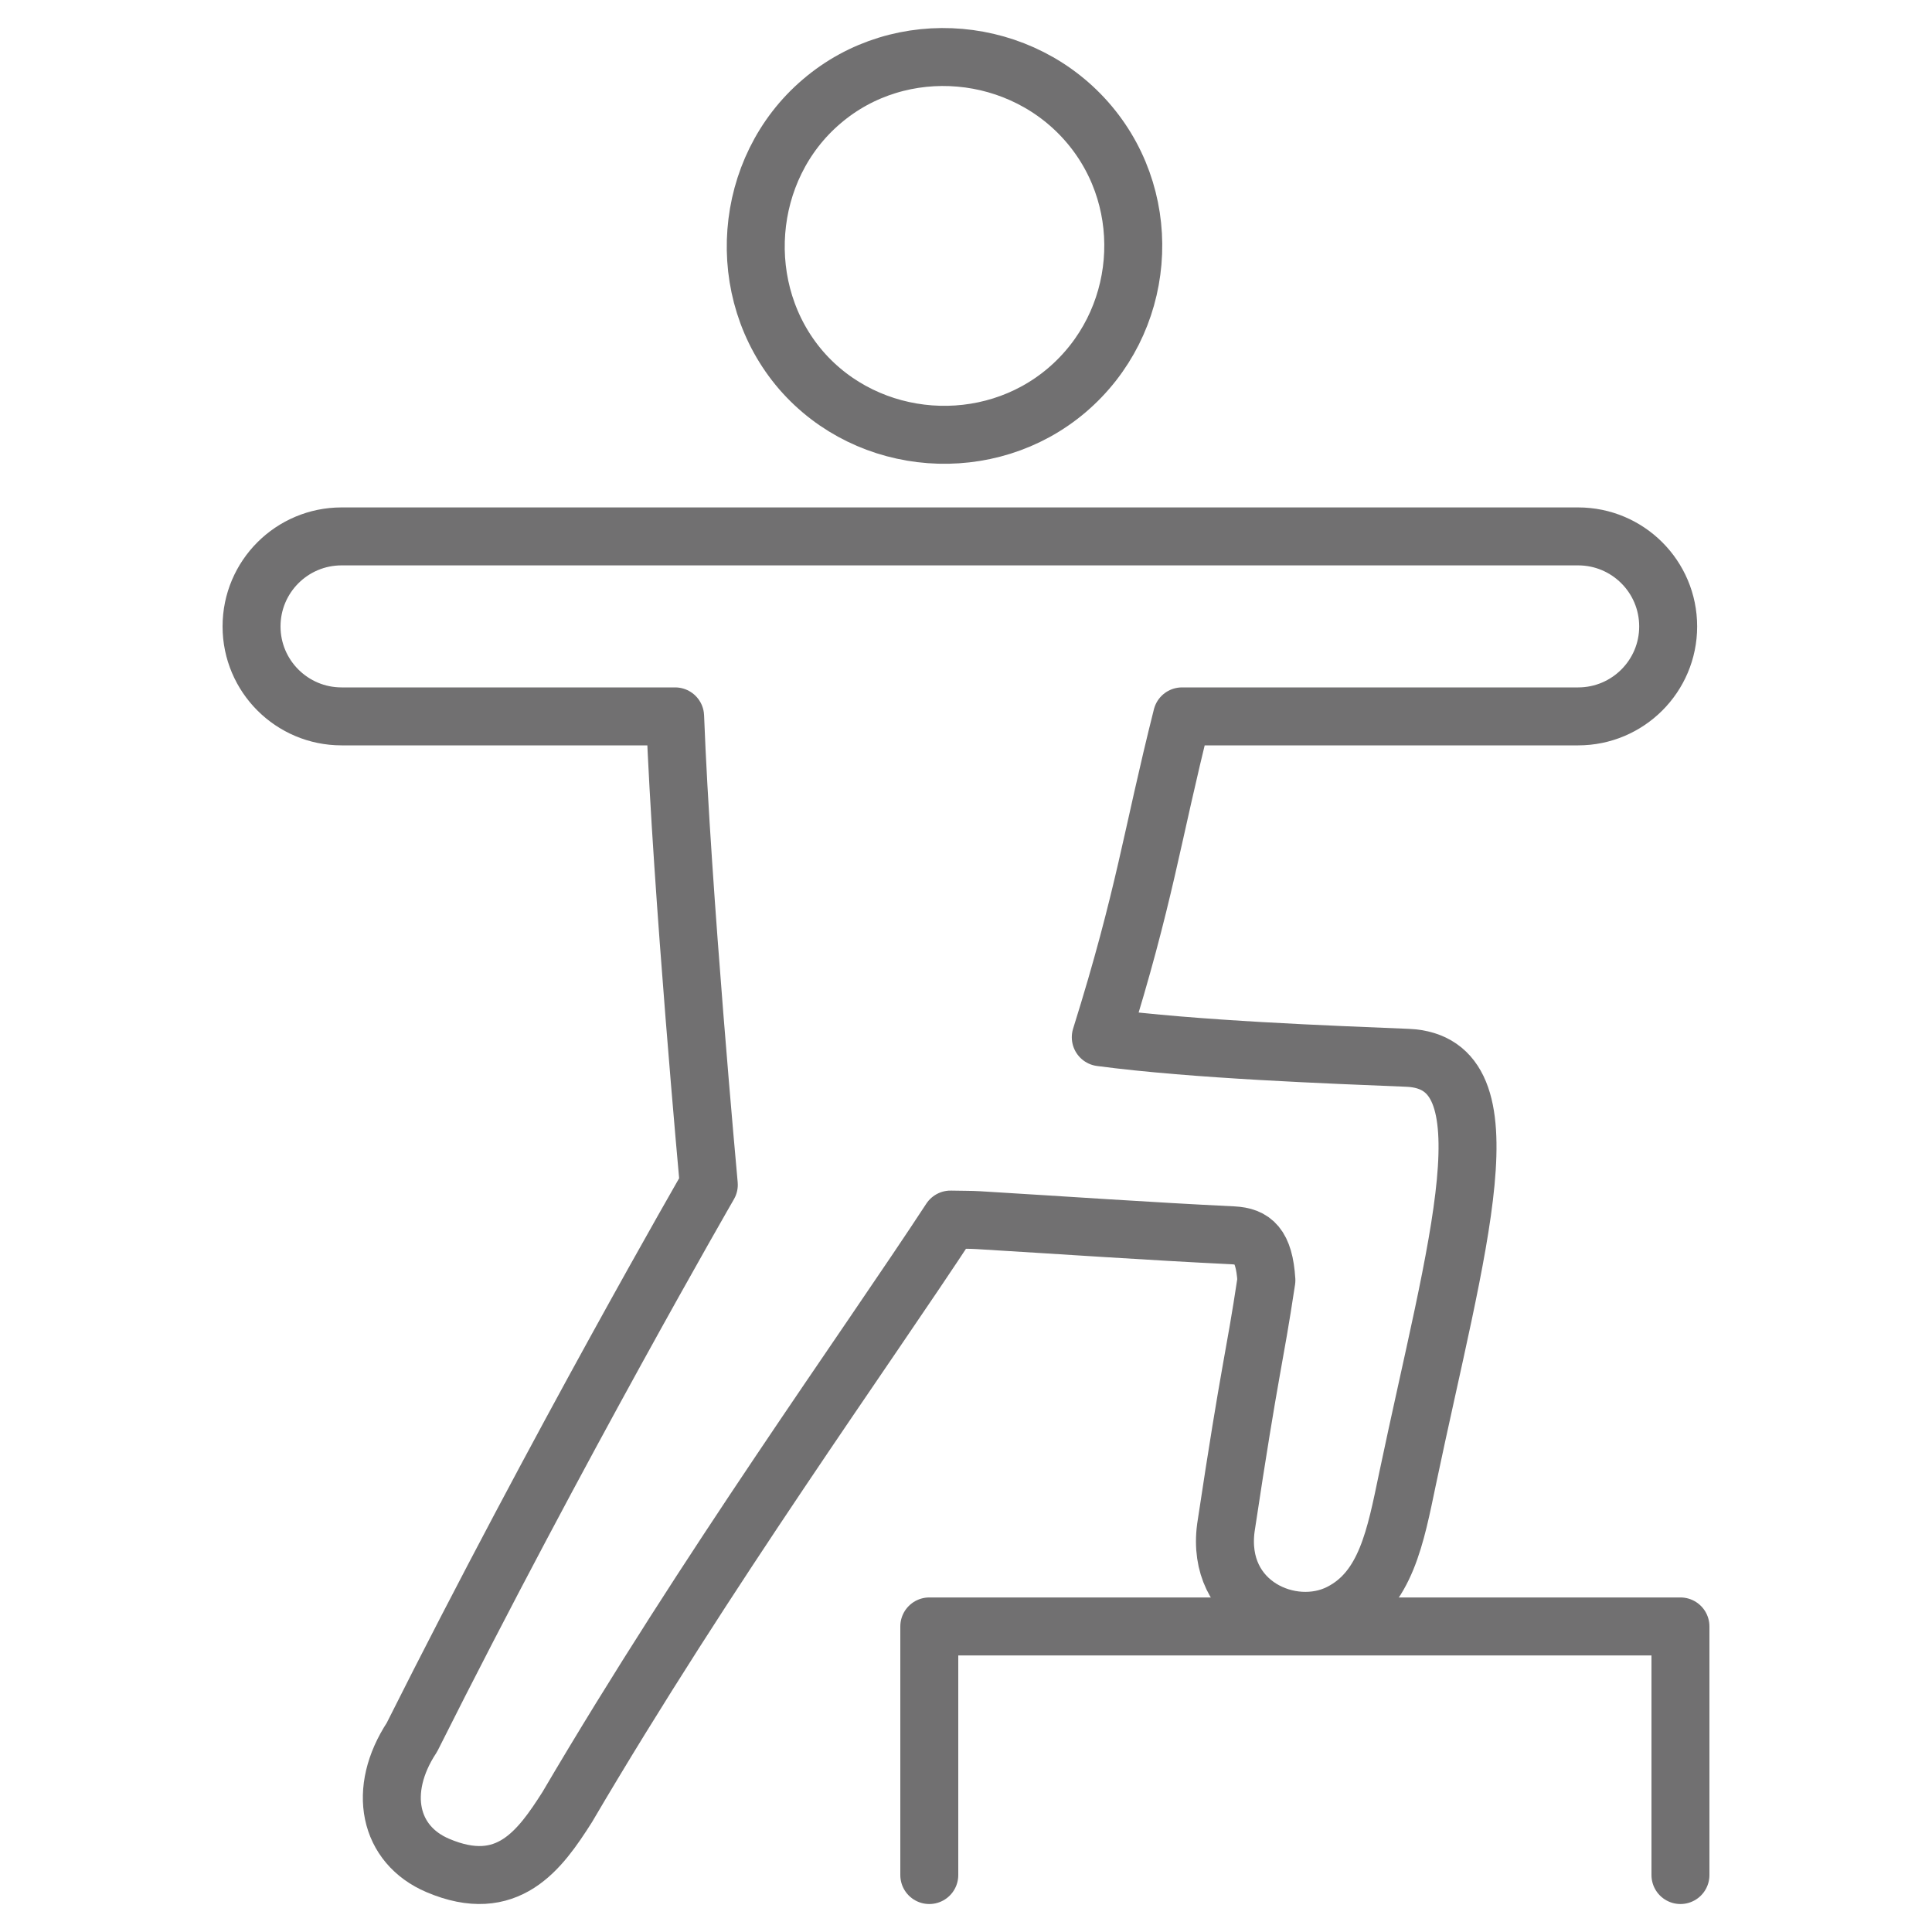
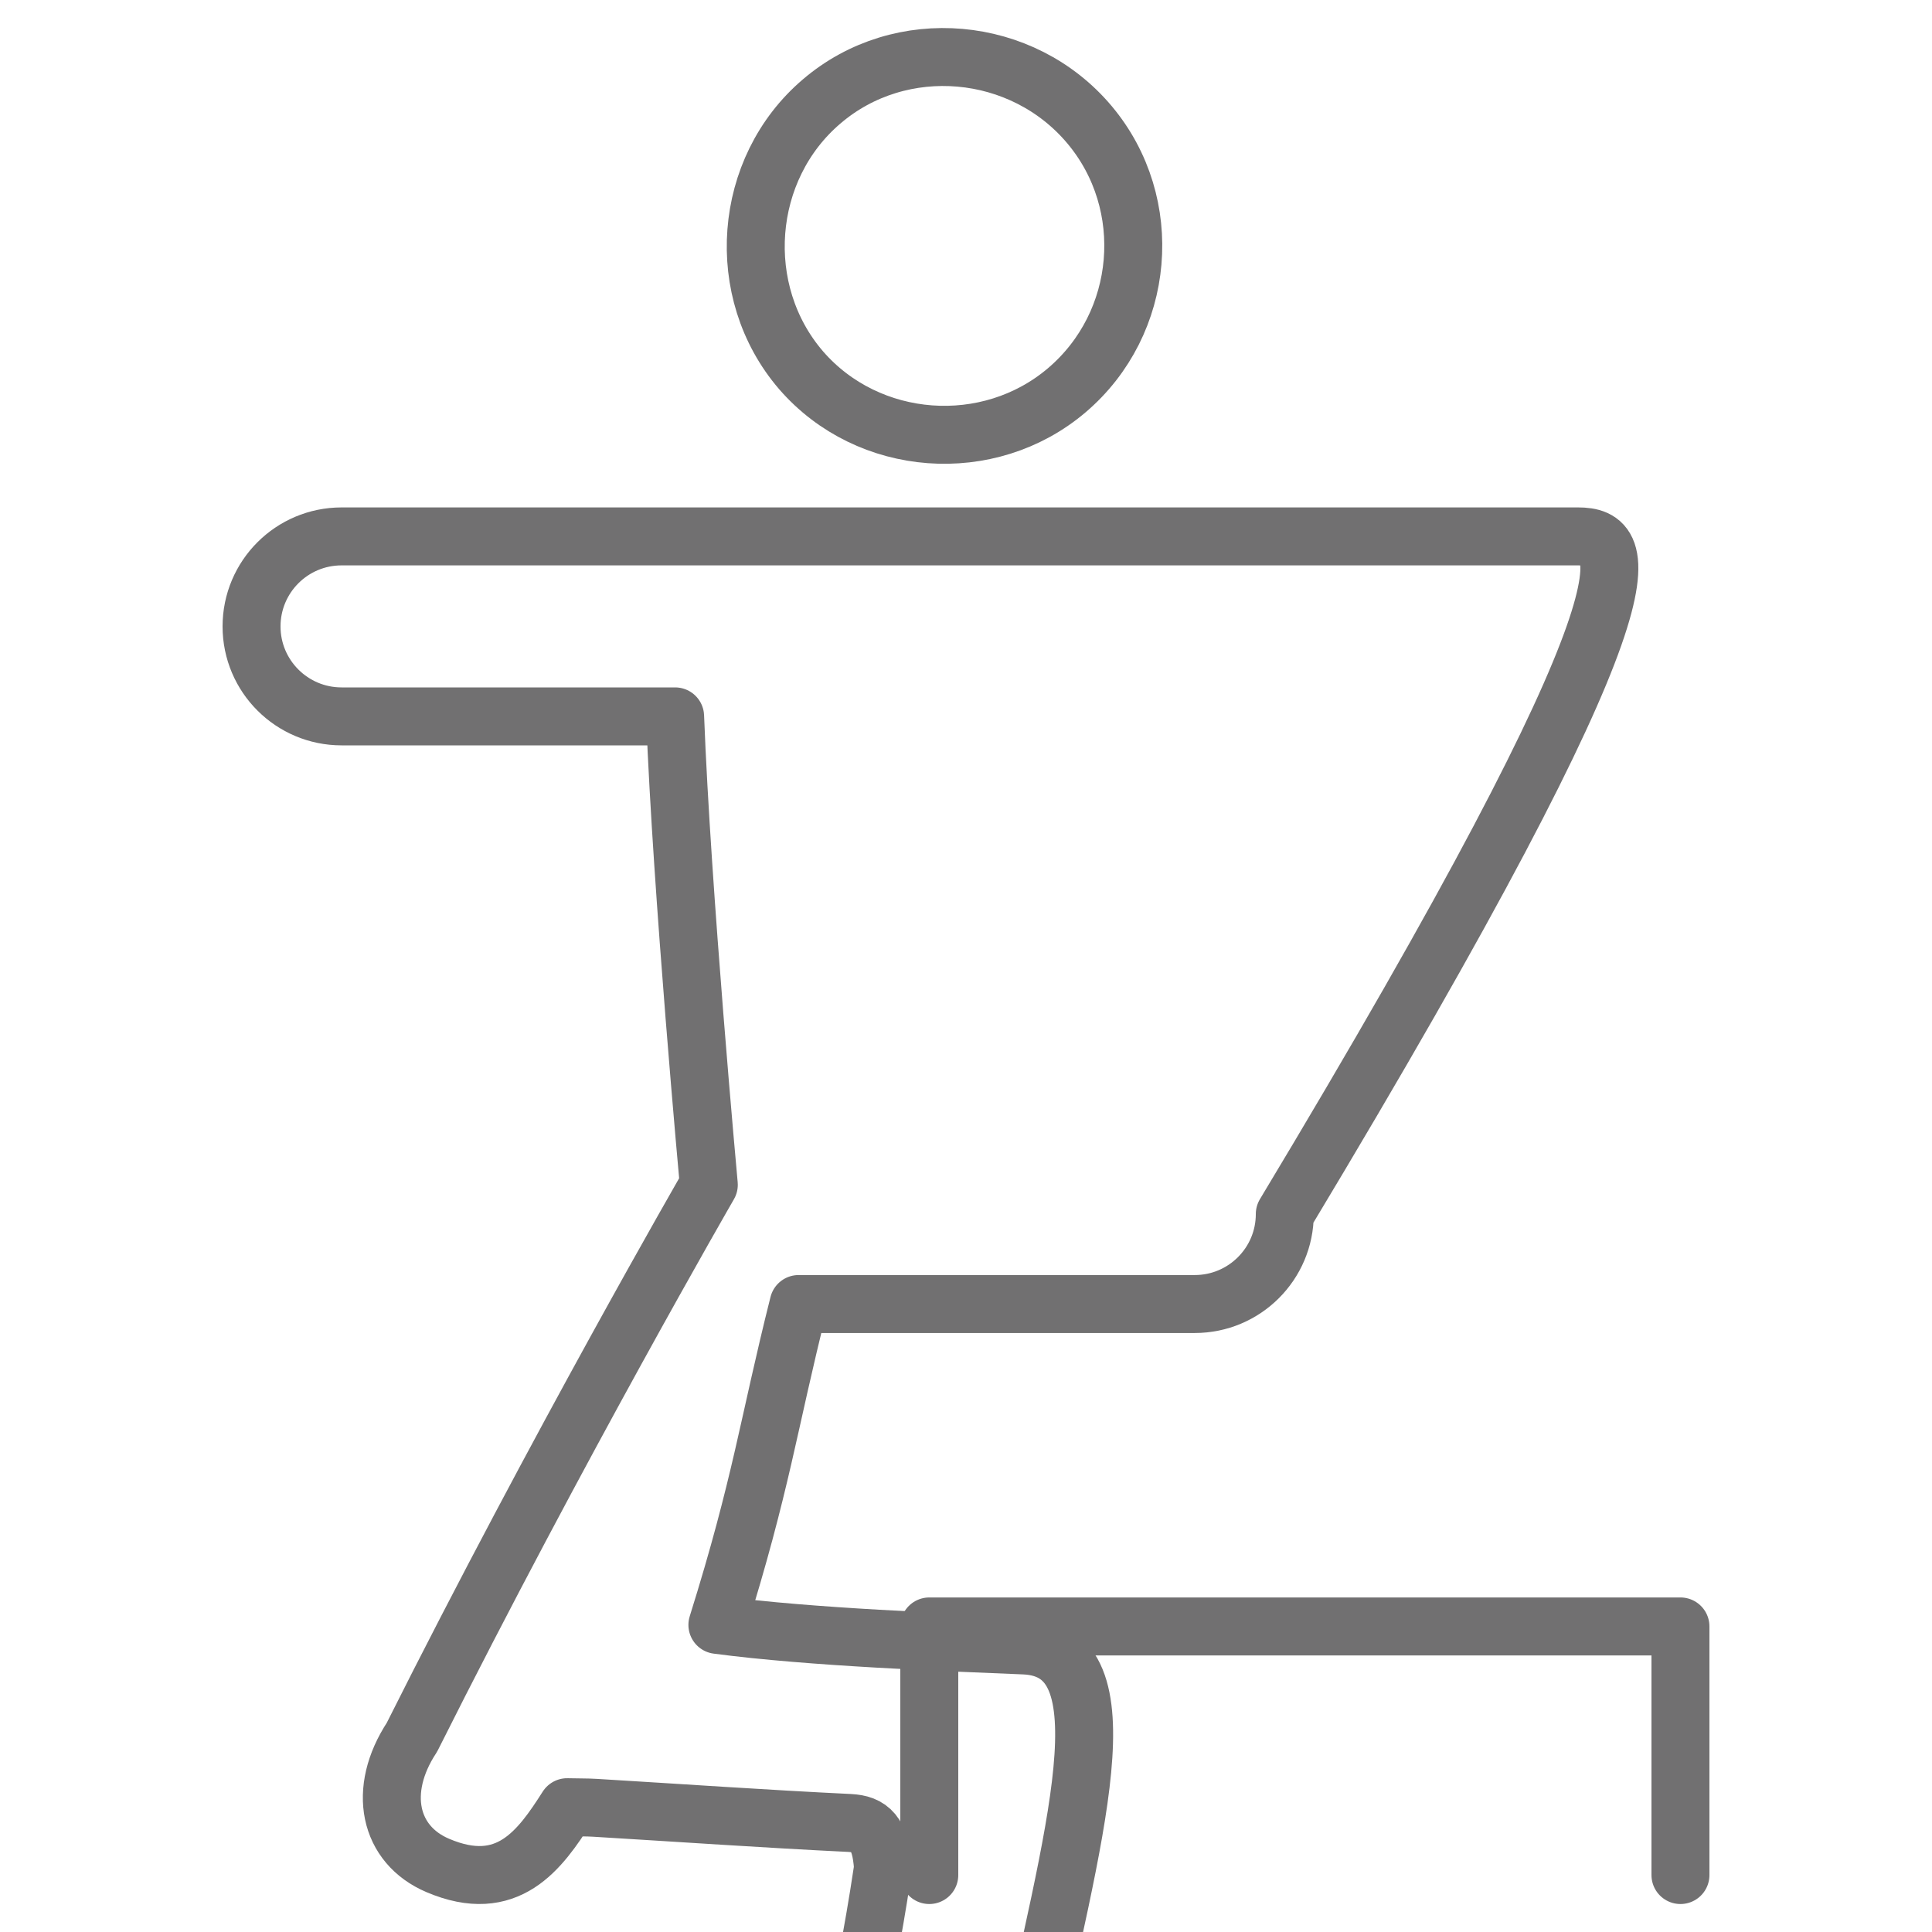
<svg xmlns="http://www.w3.org/2000/svg" version="1.1" id="Layer_1" x="0px" y="0px" width="25px" height="25px" viewBox="0 0 25 25" enable-background="new 0 0 25 25" xml:space="preserve">
  <g>
-     <rect fill="none" width="25" height="25" />
-   </g>
+     </g>
  <g>
    <g>
      <path fill-rule="evenodd" clip-rule="evenodd" fill="none" stroke="#717071" stroke-width="0.75" stroke-linecap="round" stroke-linejoin="round" stroke-miterlimit="10" d="    M13.804,5.05c-1.01,0.859-2.567,0.746-3.438-0.259c-0.877-1.018-0.757-2.608,0.267-3.479c1.02-0.873,2.597-0.734,3.467,0.304    C14.955,2.637,14.825,4.182,13.804,5.05z" />
-       <path fill-rule="evenodd" clip-rule="evenodd" fill="none" stroke="#717071" stroke-width="0.75" stroke-linecap="round" stroke-linejoin="round" stroke-miterlimit="10" d="    M20.421,6.941H4.42c-0.643,0-1.165,0.521-1.165,1.165c0,0.643,0.522,1.164,1.165,1.164h4.316c0.086,2.256,0.436,6.061,0.436,6.061    s-1.943,3.364-3.842,7.15c-0.452,0.687-0.298,1.389,0.335,1.658c0.904,0.385,1.322-0.201,1.674-0.754    c1.816-3.091,3.852-5.91,4.961-7.604c0.146,0.004,0.253,0.001,0.363,0.008c1.098,0.066,2.195,0.143,3.293,0.196    c0.257,0.014,0.402,0.126,0.431,0.582c-0.162,1.075-0.2,1.05-0.524,3.2c-0.134,0.995,0.852,1.422,1.479,1.102    c0.593-0.3,0.716-0.991,0.872-1.736c0.634-3.021,1.371-5.387,0-5.445c-0.989-0.041-2.746-0.104-3.97-0.266    c0.574-1.833,0.657-2.585,1.051-4.152h5.126c0.643,0,1.165-0.521,1.165-1.164C21.586,7.461,21.063,6.941,20.421,6.941z" />
+       <path fill-rule="evenodd" clip-rule="evenodd" fill="none" stroke="#717071" stroke-width="0.75" stroke-linecap="round" stroke-linejoin="round" stroke-miterlimit="10" d="    M20.421,6.941H4.42c-0.643,0-1.165,0.521-1.165,1.165c0,0.643,0.522,1.164,1.165,1.164h4.316c0.086,2.256,0.436,6.061,0.436,6.061    s-1.943,3.364-3.842,7.15c-0.452,0.687-0.298,1.389,0.335,1.658c0.904,0.385,1.322-0.201,1.674-0.754    c0.146,0.004,0.253,0.001,0.363,0.008c1.098,0.066,2.195,0.143,3.293,0.196    c0.257,0.014,0.402,0.126,0.431,0.582c-0.162,1.075-0.2,1.05-0.524,3.2c-0.134,0.995,0.852,1.422,1.479,1.102    c0.593-0.3,0.716-0.991,0.872-1.736c0.634-3.021,1.371-5.387,0-5.445c-0.989-0.041-2.746-0.104-3.97-0.266    c0.574-1.833,0.657-2.585,1.051-4.152h5.126c0.643,0,1.165-0.521,1.165-1.164C21.586,7.461,21.063,6.941,20.421,6.941z" />
    </g>
    <polyline fill-rule="evenodd" clip-rule="evenodd" fill="none" stroke="#717071" stroke-width="0.75" stroke-linecap="round" stroke-linejoin="round" stroke-miterlimit="10" points="   12.025,24.263 12.025,21.046 21.745,21.046 21.745,24.263  " />
  </g>
</svg>